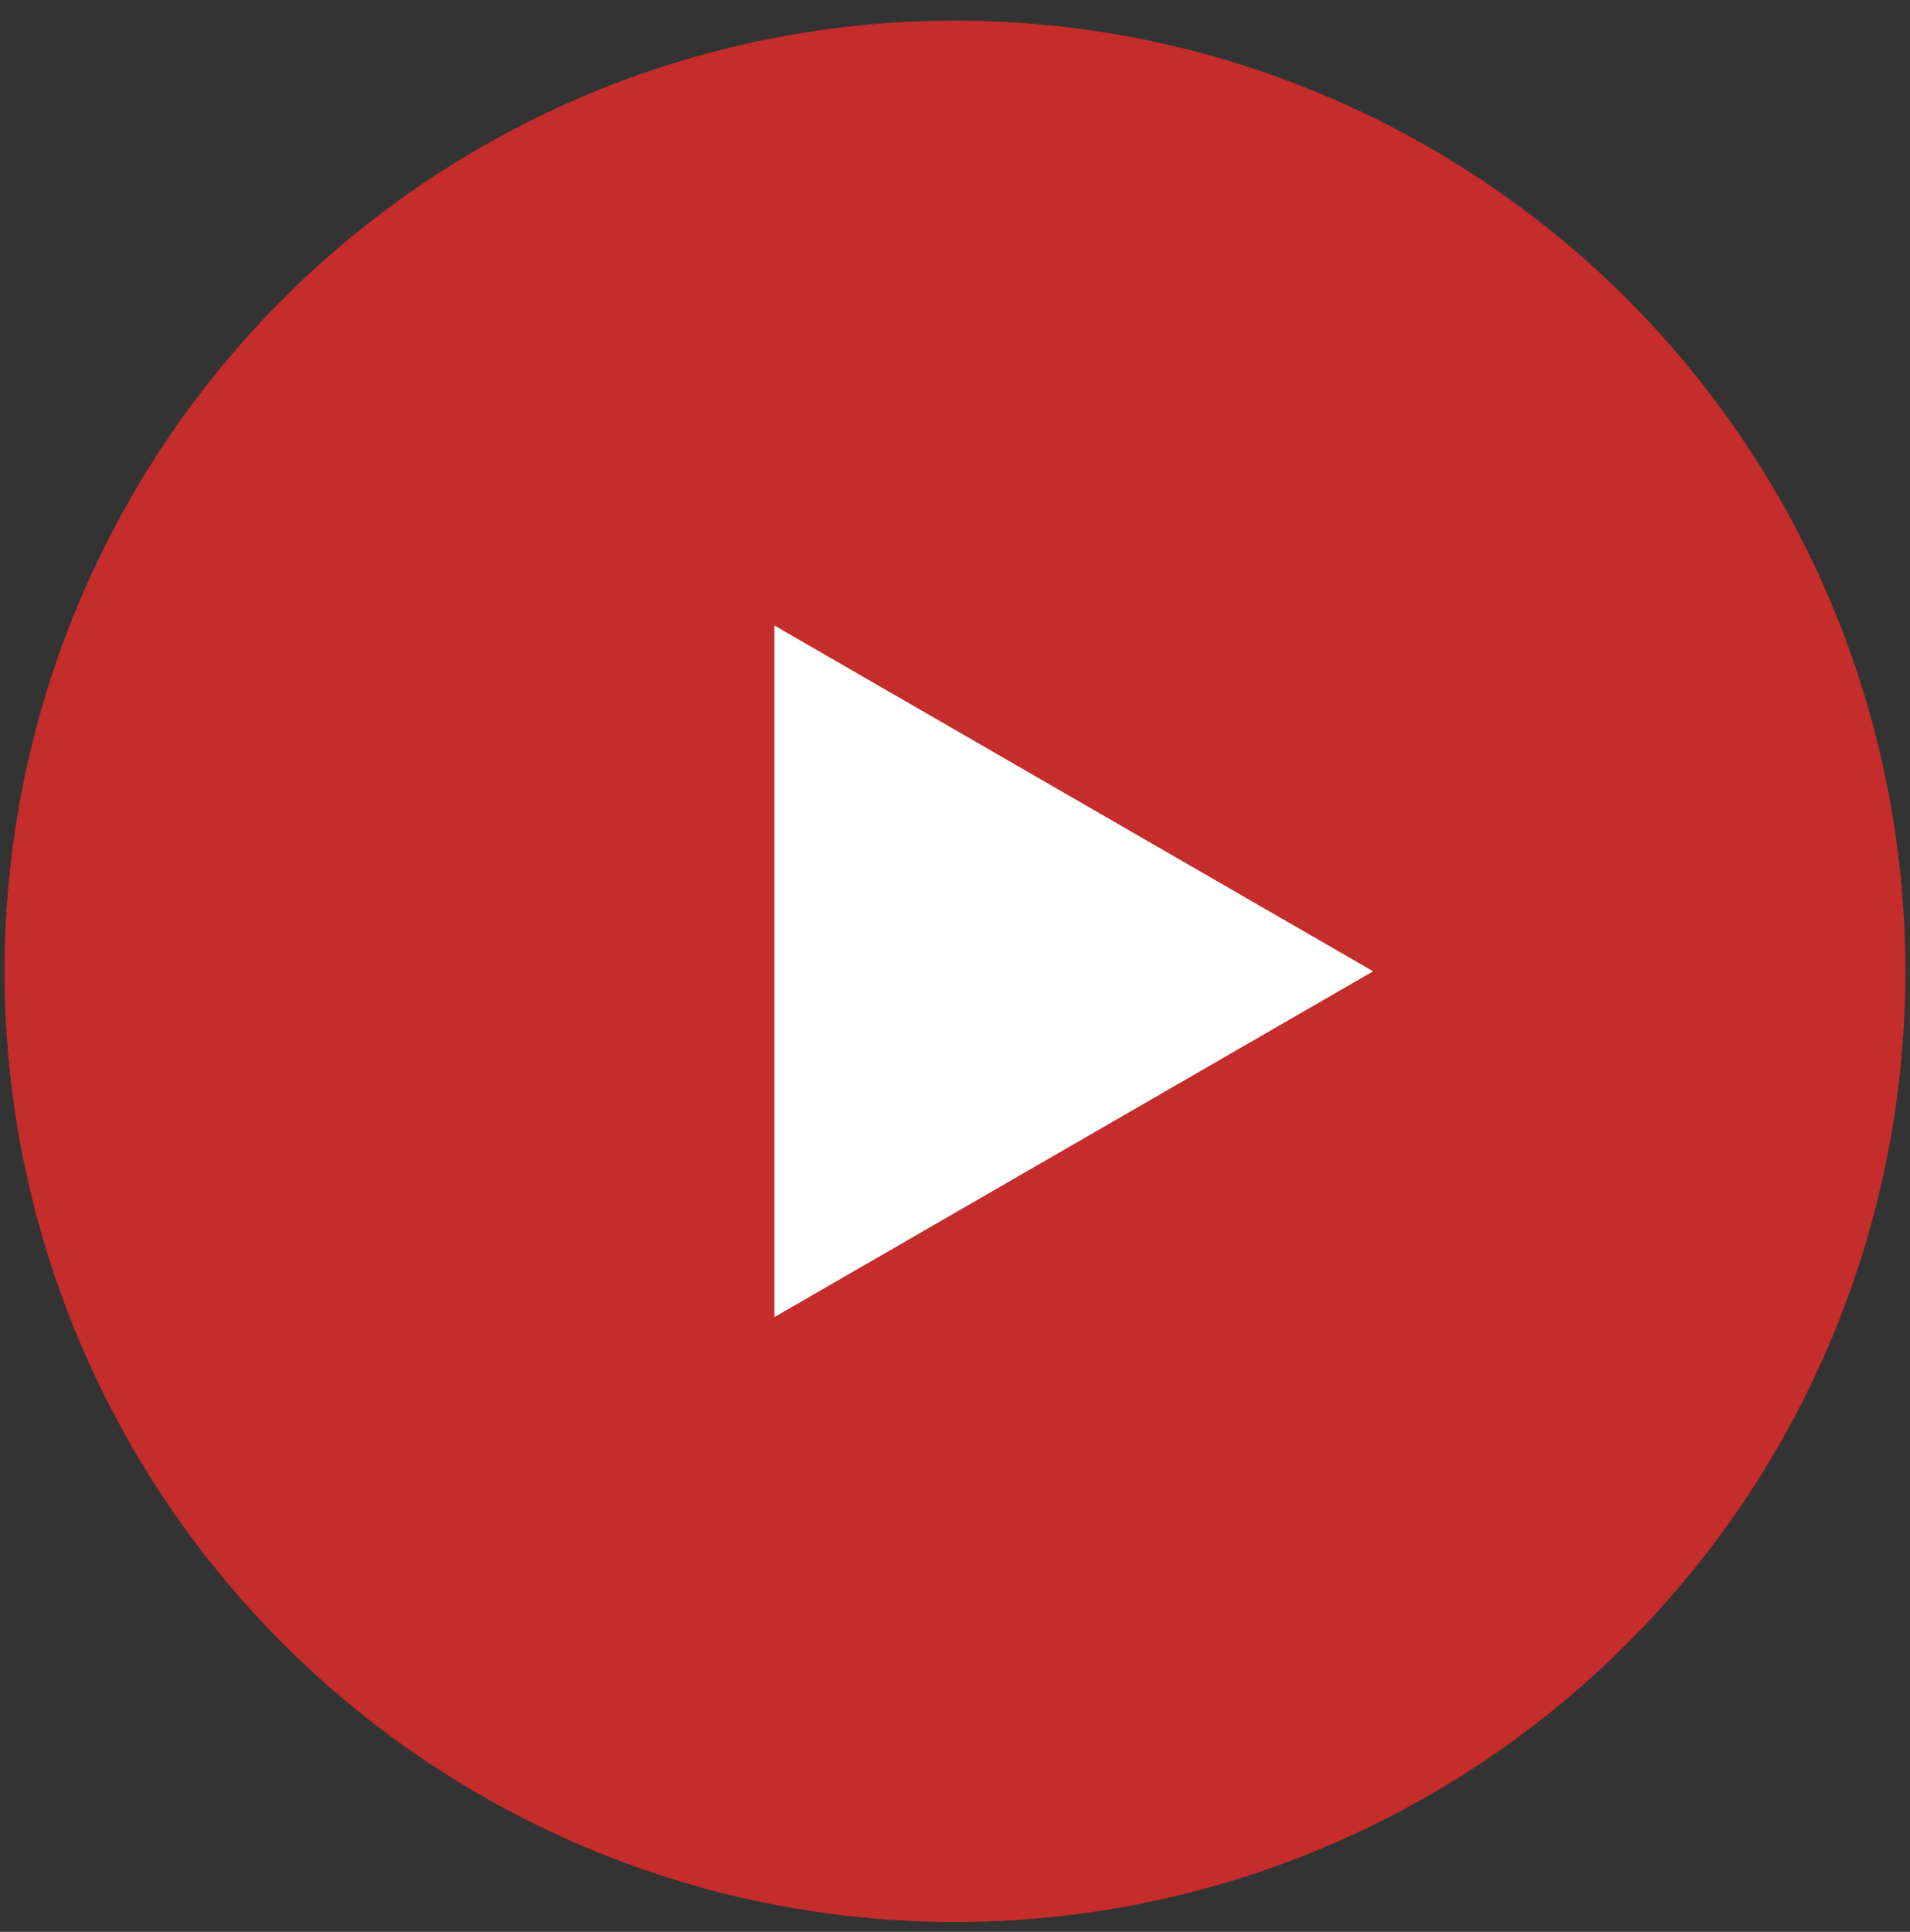
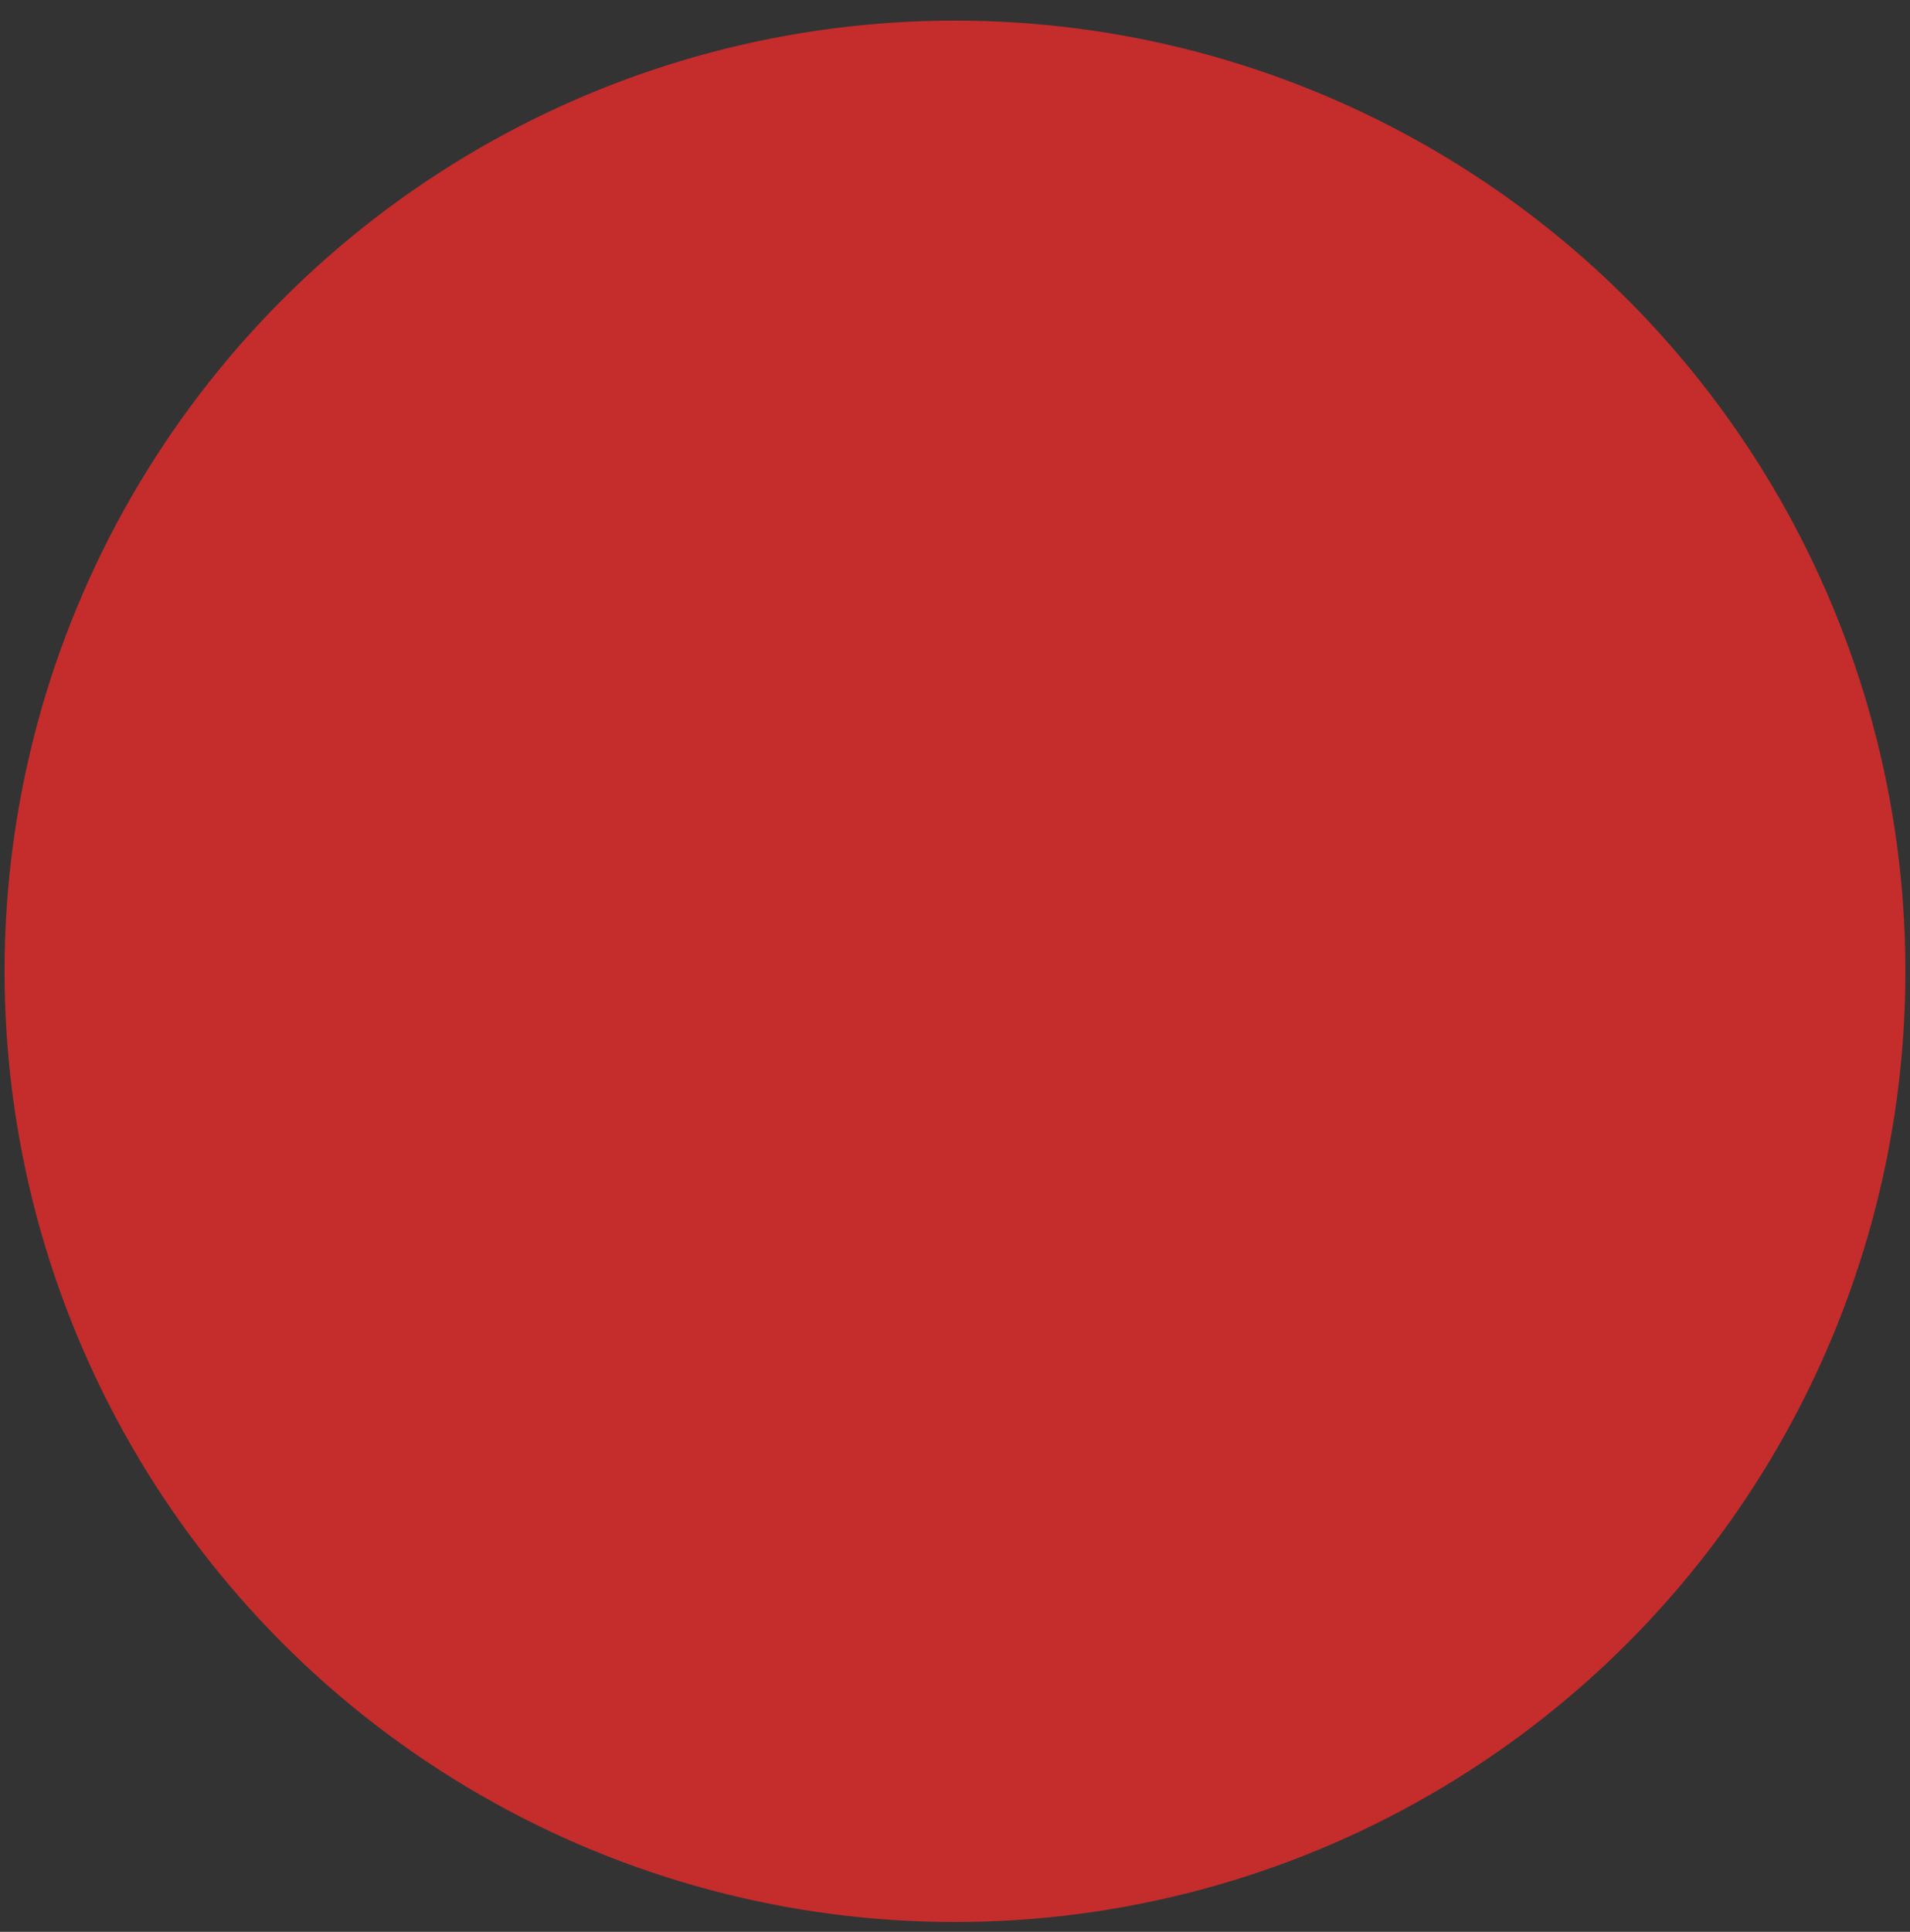
<svg xmlns="http://www.w3.org/2000/svg" width="90" height="91" viewBox="0 0 90 91" fill="none">
  <rect x="0" y="0" width="90" height="91" fill="#333333" stroke="none" />
  <circle cx="44.999" cy="45.754" r="44.784" fill="#EA2B2B" fill-opacity="0.8" />
-   <path d="M64.704 45.754L36.49 62.043L36.49 29.465L64.704 45.754Z" fill="white" />
</svg>